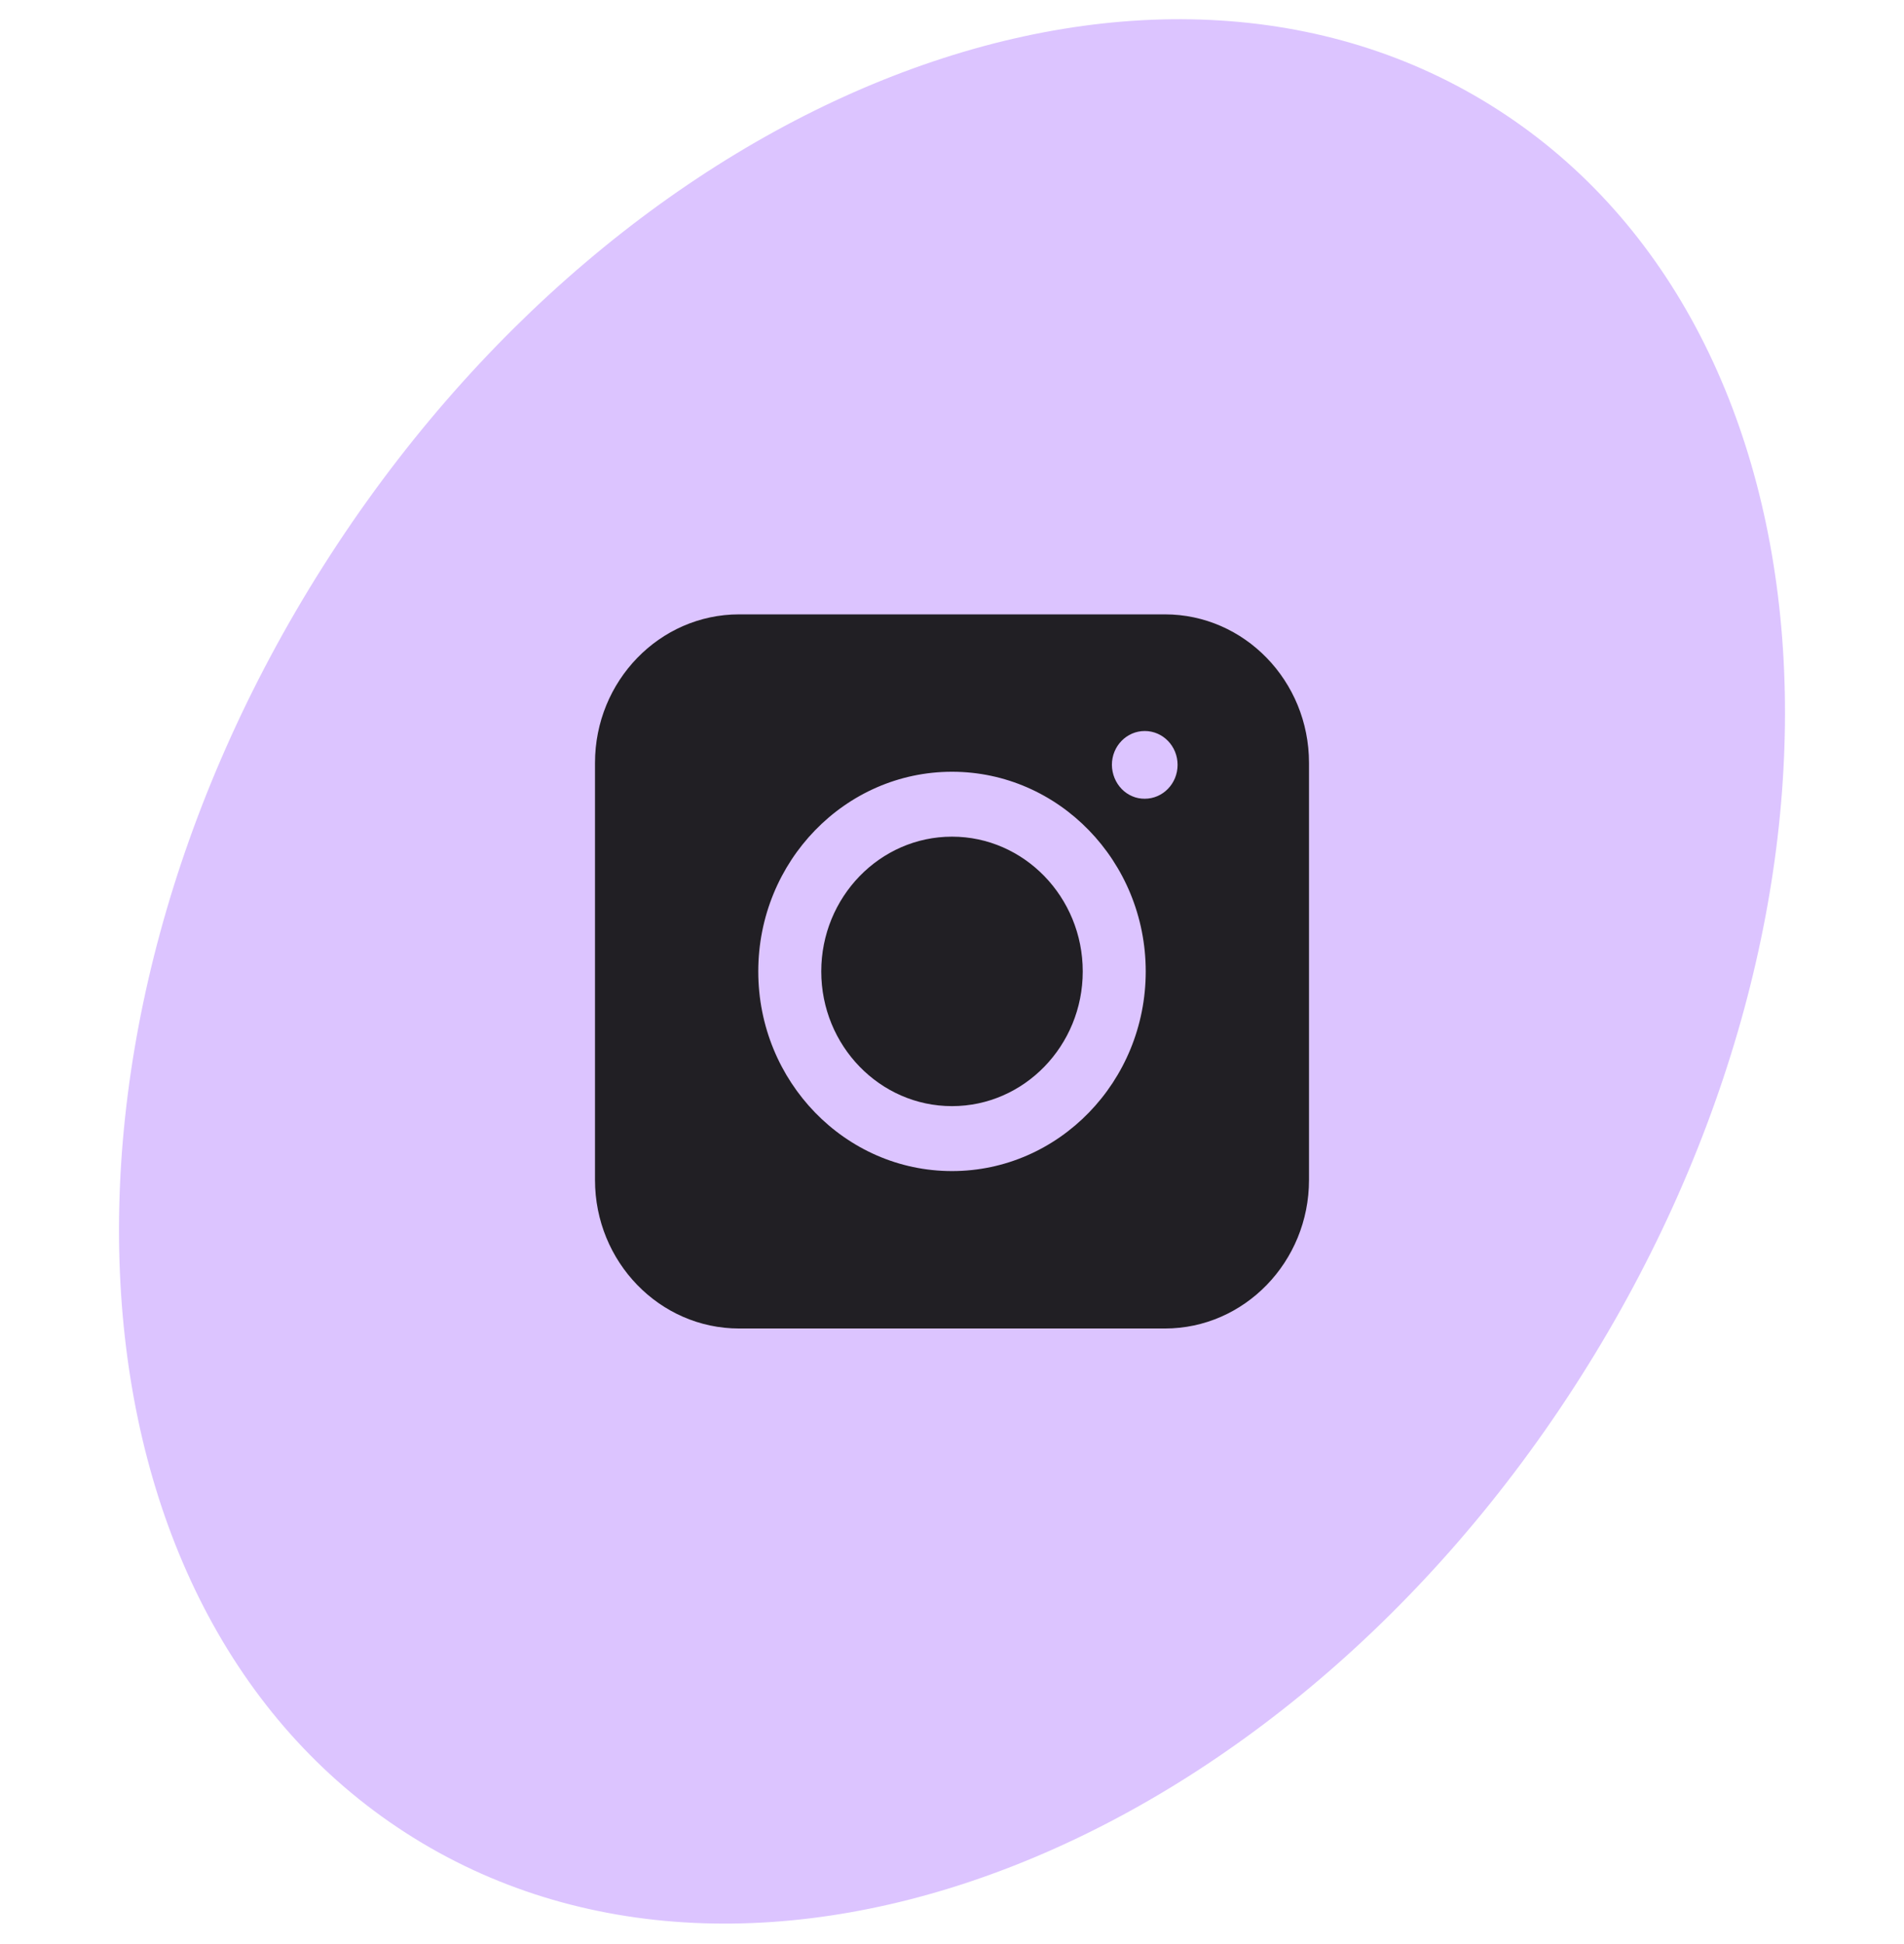
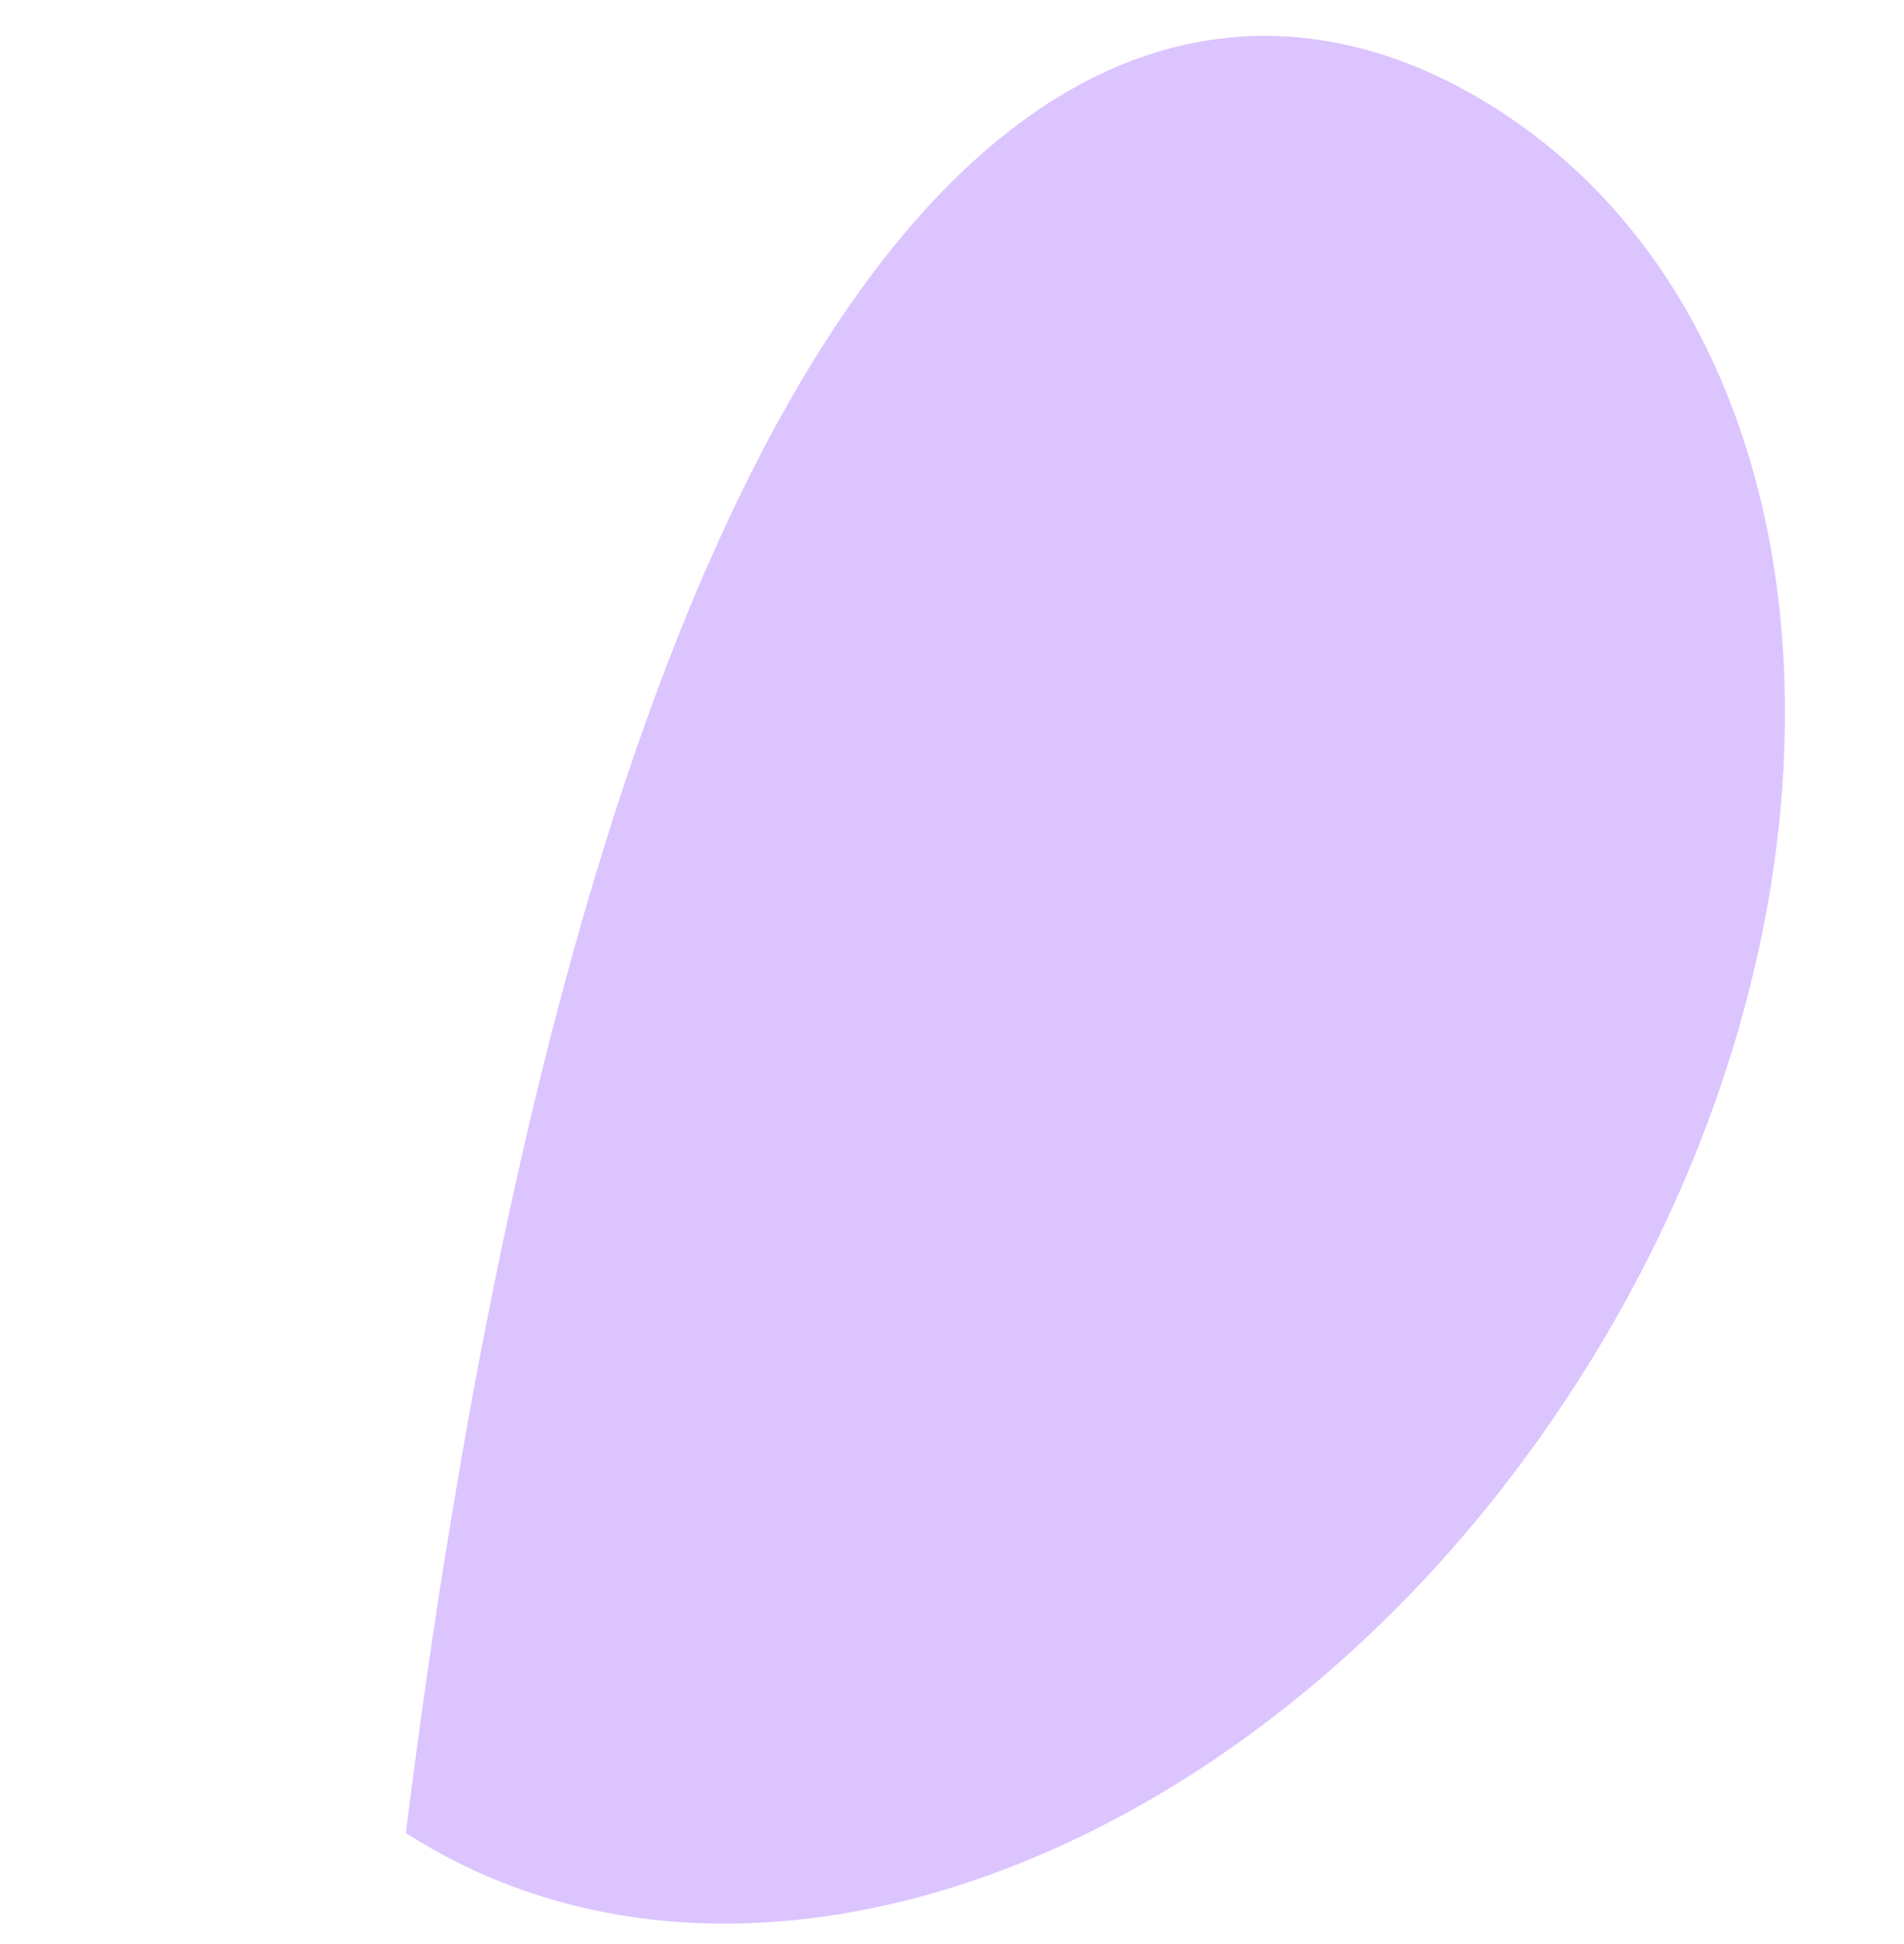
<svg xmlns="http://www.w3.org/2000/svg" width="48" height="49" viewBox="0 0 48 49" fill="none">
-   <path d="M39.855 34.695C32.251 46.687 18.987 51.837 10.231 46.198C1.474 40.559 0.54 26.266 8.145 14.274C15.749 2.282 29.013 -2.868 37.769 2.771C46.526 8.41 47.46 22.703 39.855 34.695Z" fill="#DCC4FF" />
-   <path fill-rule="evenodd" clip-rule="evenodd" d="M29.367 15.485C31.37 15.485 33 17.164 33 19.229V29.741C33 31.805 31.37 33.485 29.367 33.485H18.633C16.63 33.485 15 31.805 15 29.741V19.229C15 17.164 16.63 15.485 18.633 15.485H29.367ZM24 27.88C25.818 27.88 27.296 26.357 27.296 24.485C27.296 22.613 25.818 21.088 24 21.088C22.182 21.088 20.704 22.613 20.704 24.485C20.704 26.357 22.182 27.88 24 27.88ZM24 19.452C26.693 19.452 28.884 21.709 28.884 24.485C28.884 27.26 26.693 29.517 24 29.517C21.307 29.517 19.116 27.26 19.116 24.485C19.116 21.709 21.307 19.452 24 19.452V19.452ZM28.859 18.425C29.317 18.425 29.687 18.806 29.687 19.278C29.687 19.75 29.317 20.132 28.859 20.132C28.752 20.133 28.645 20.113 28.546 20.07C28.446 20.028 28.355 19.966 28.278 19.887C28.201 19.807 28.14 19.713 28.097 19.609C28.055 19.504 28.032 19.392 28.031 19.278C28.031 18.806 28.402 18.425 28.859 18.425Z" fill="#211F24" />
+   <path d="M39.855 34.695C32.251 46.687 18.987 51.837 10.231 46.198C15.749 2.282 29.013 -2.868 37.769 2.771C46.526 8.41 47.46 22.703 39.855 34.695Z" fill="#DCC4FF" />
</svg>